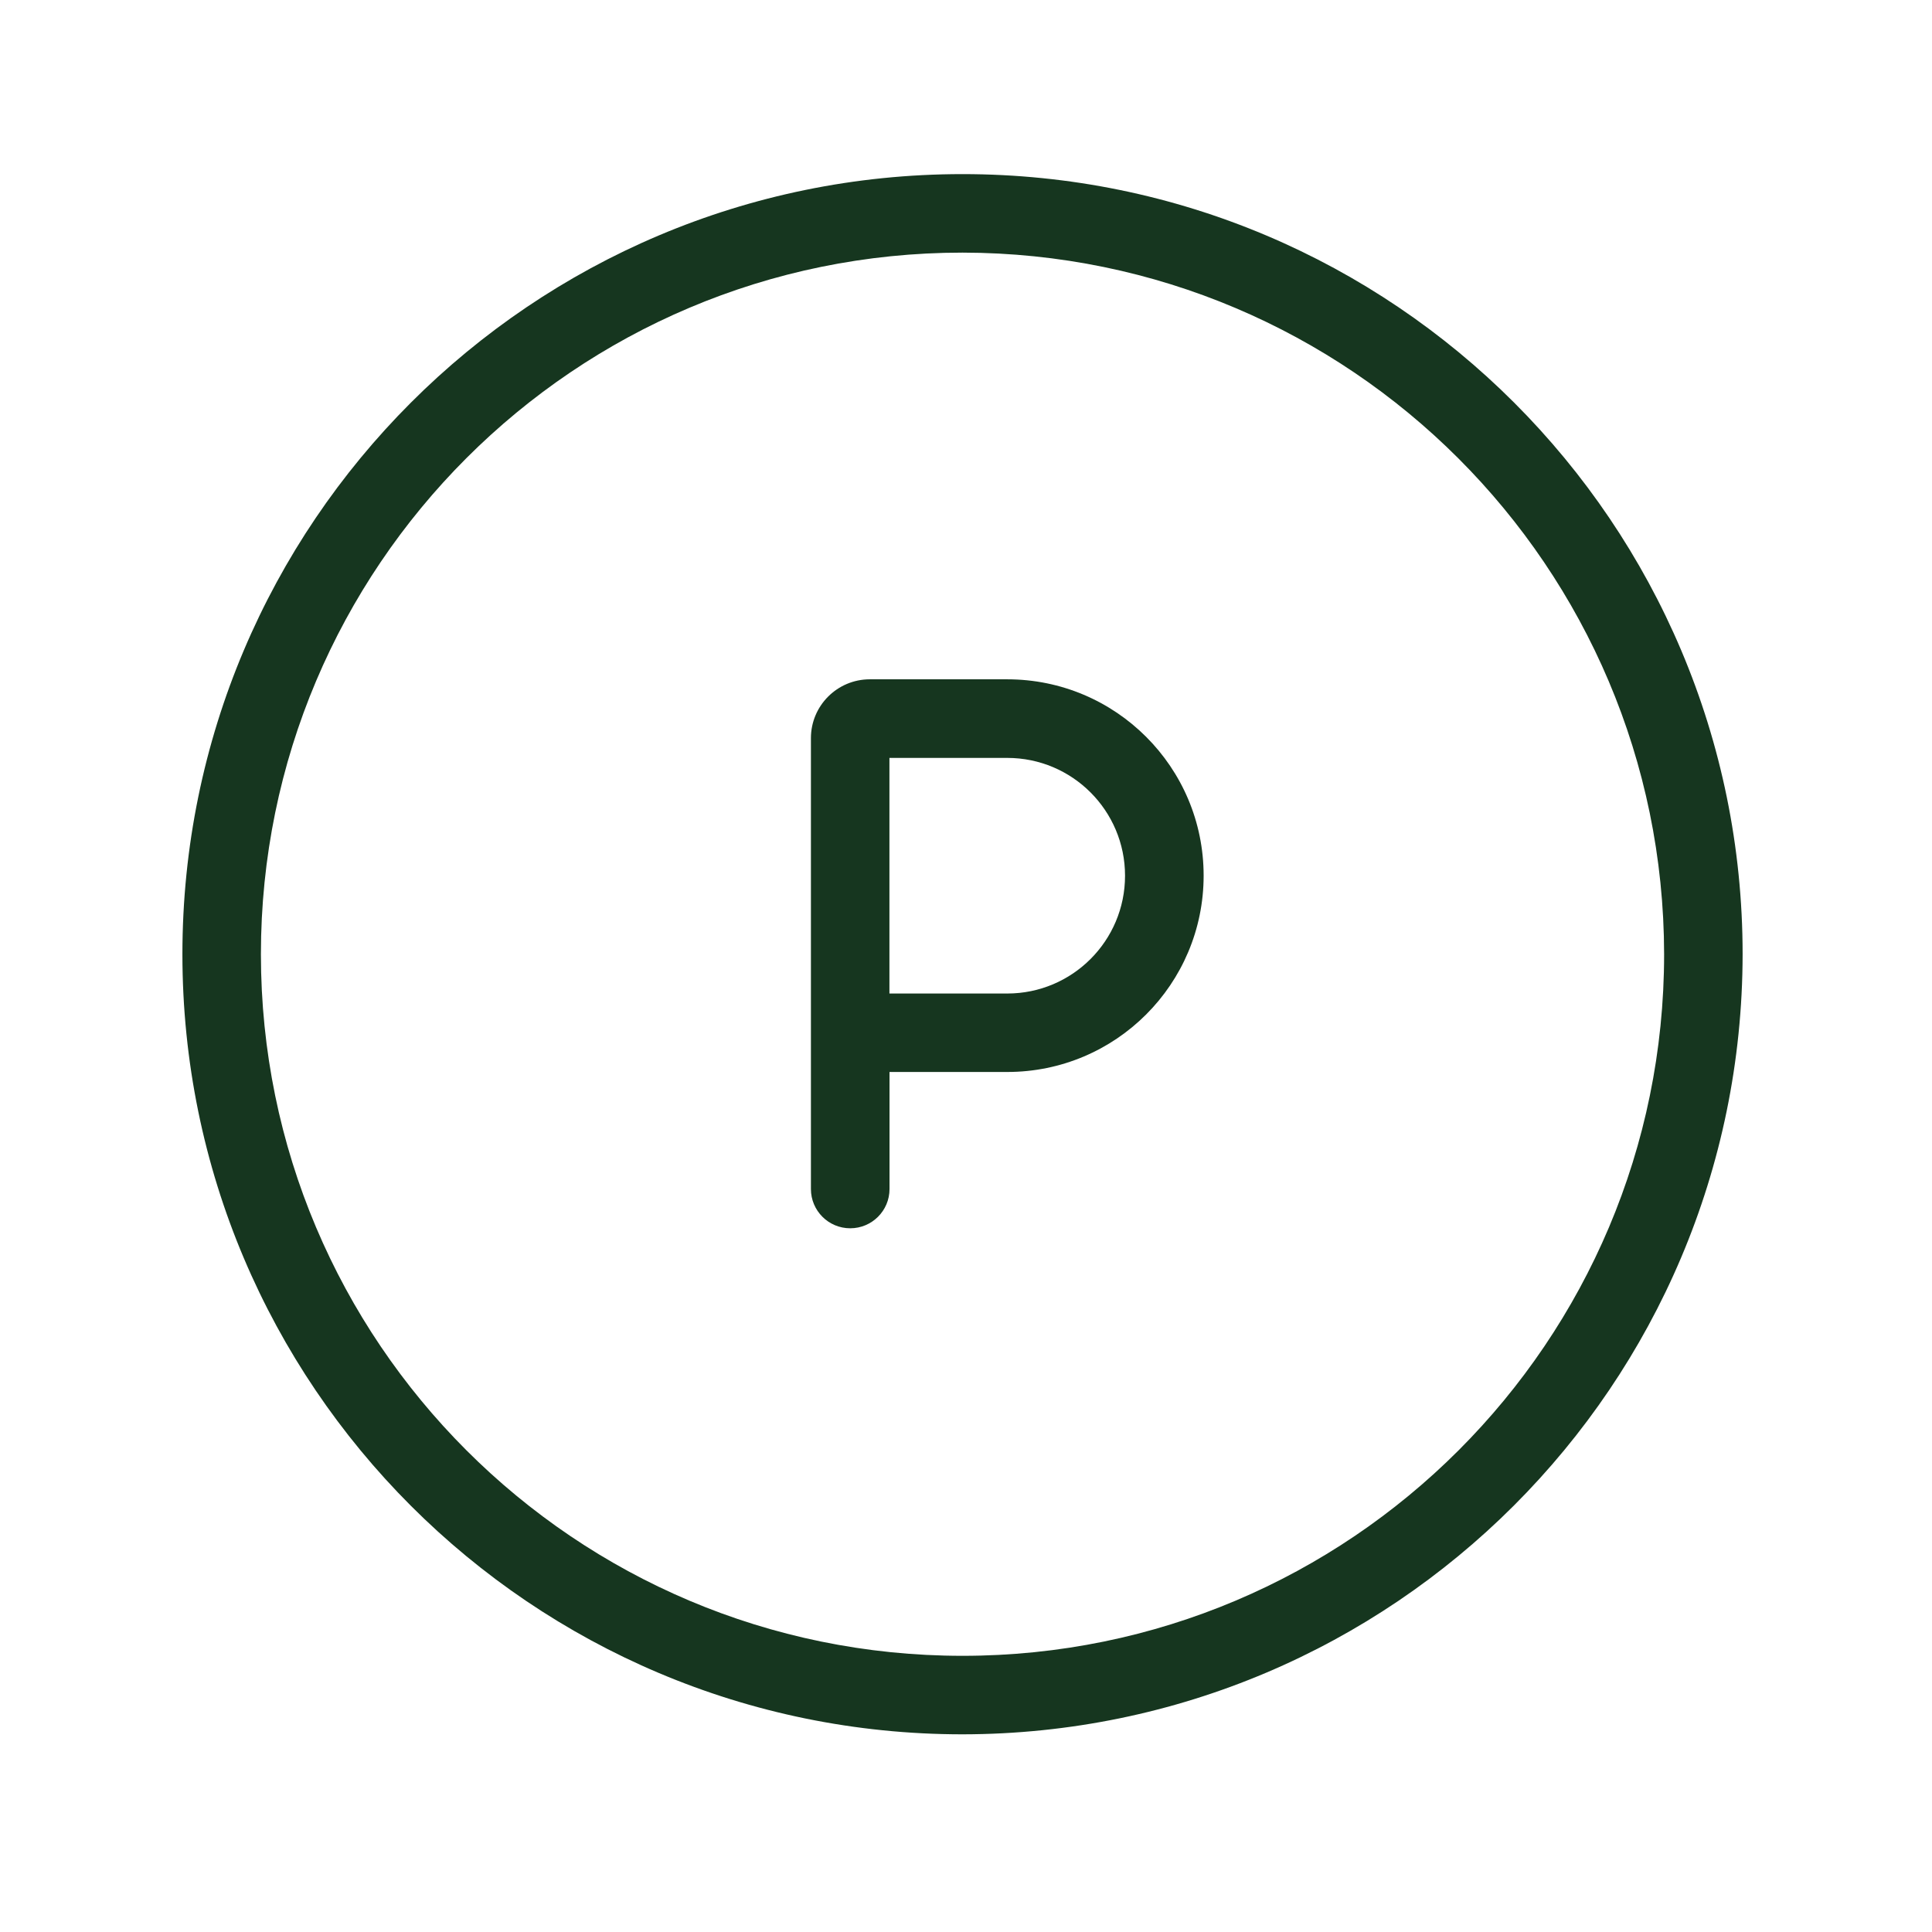
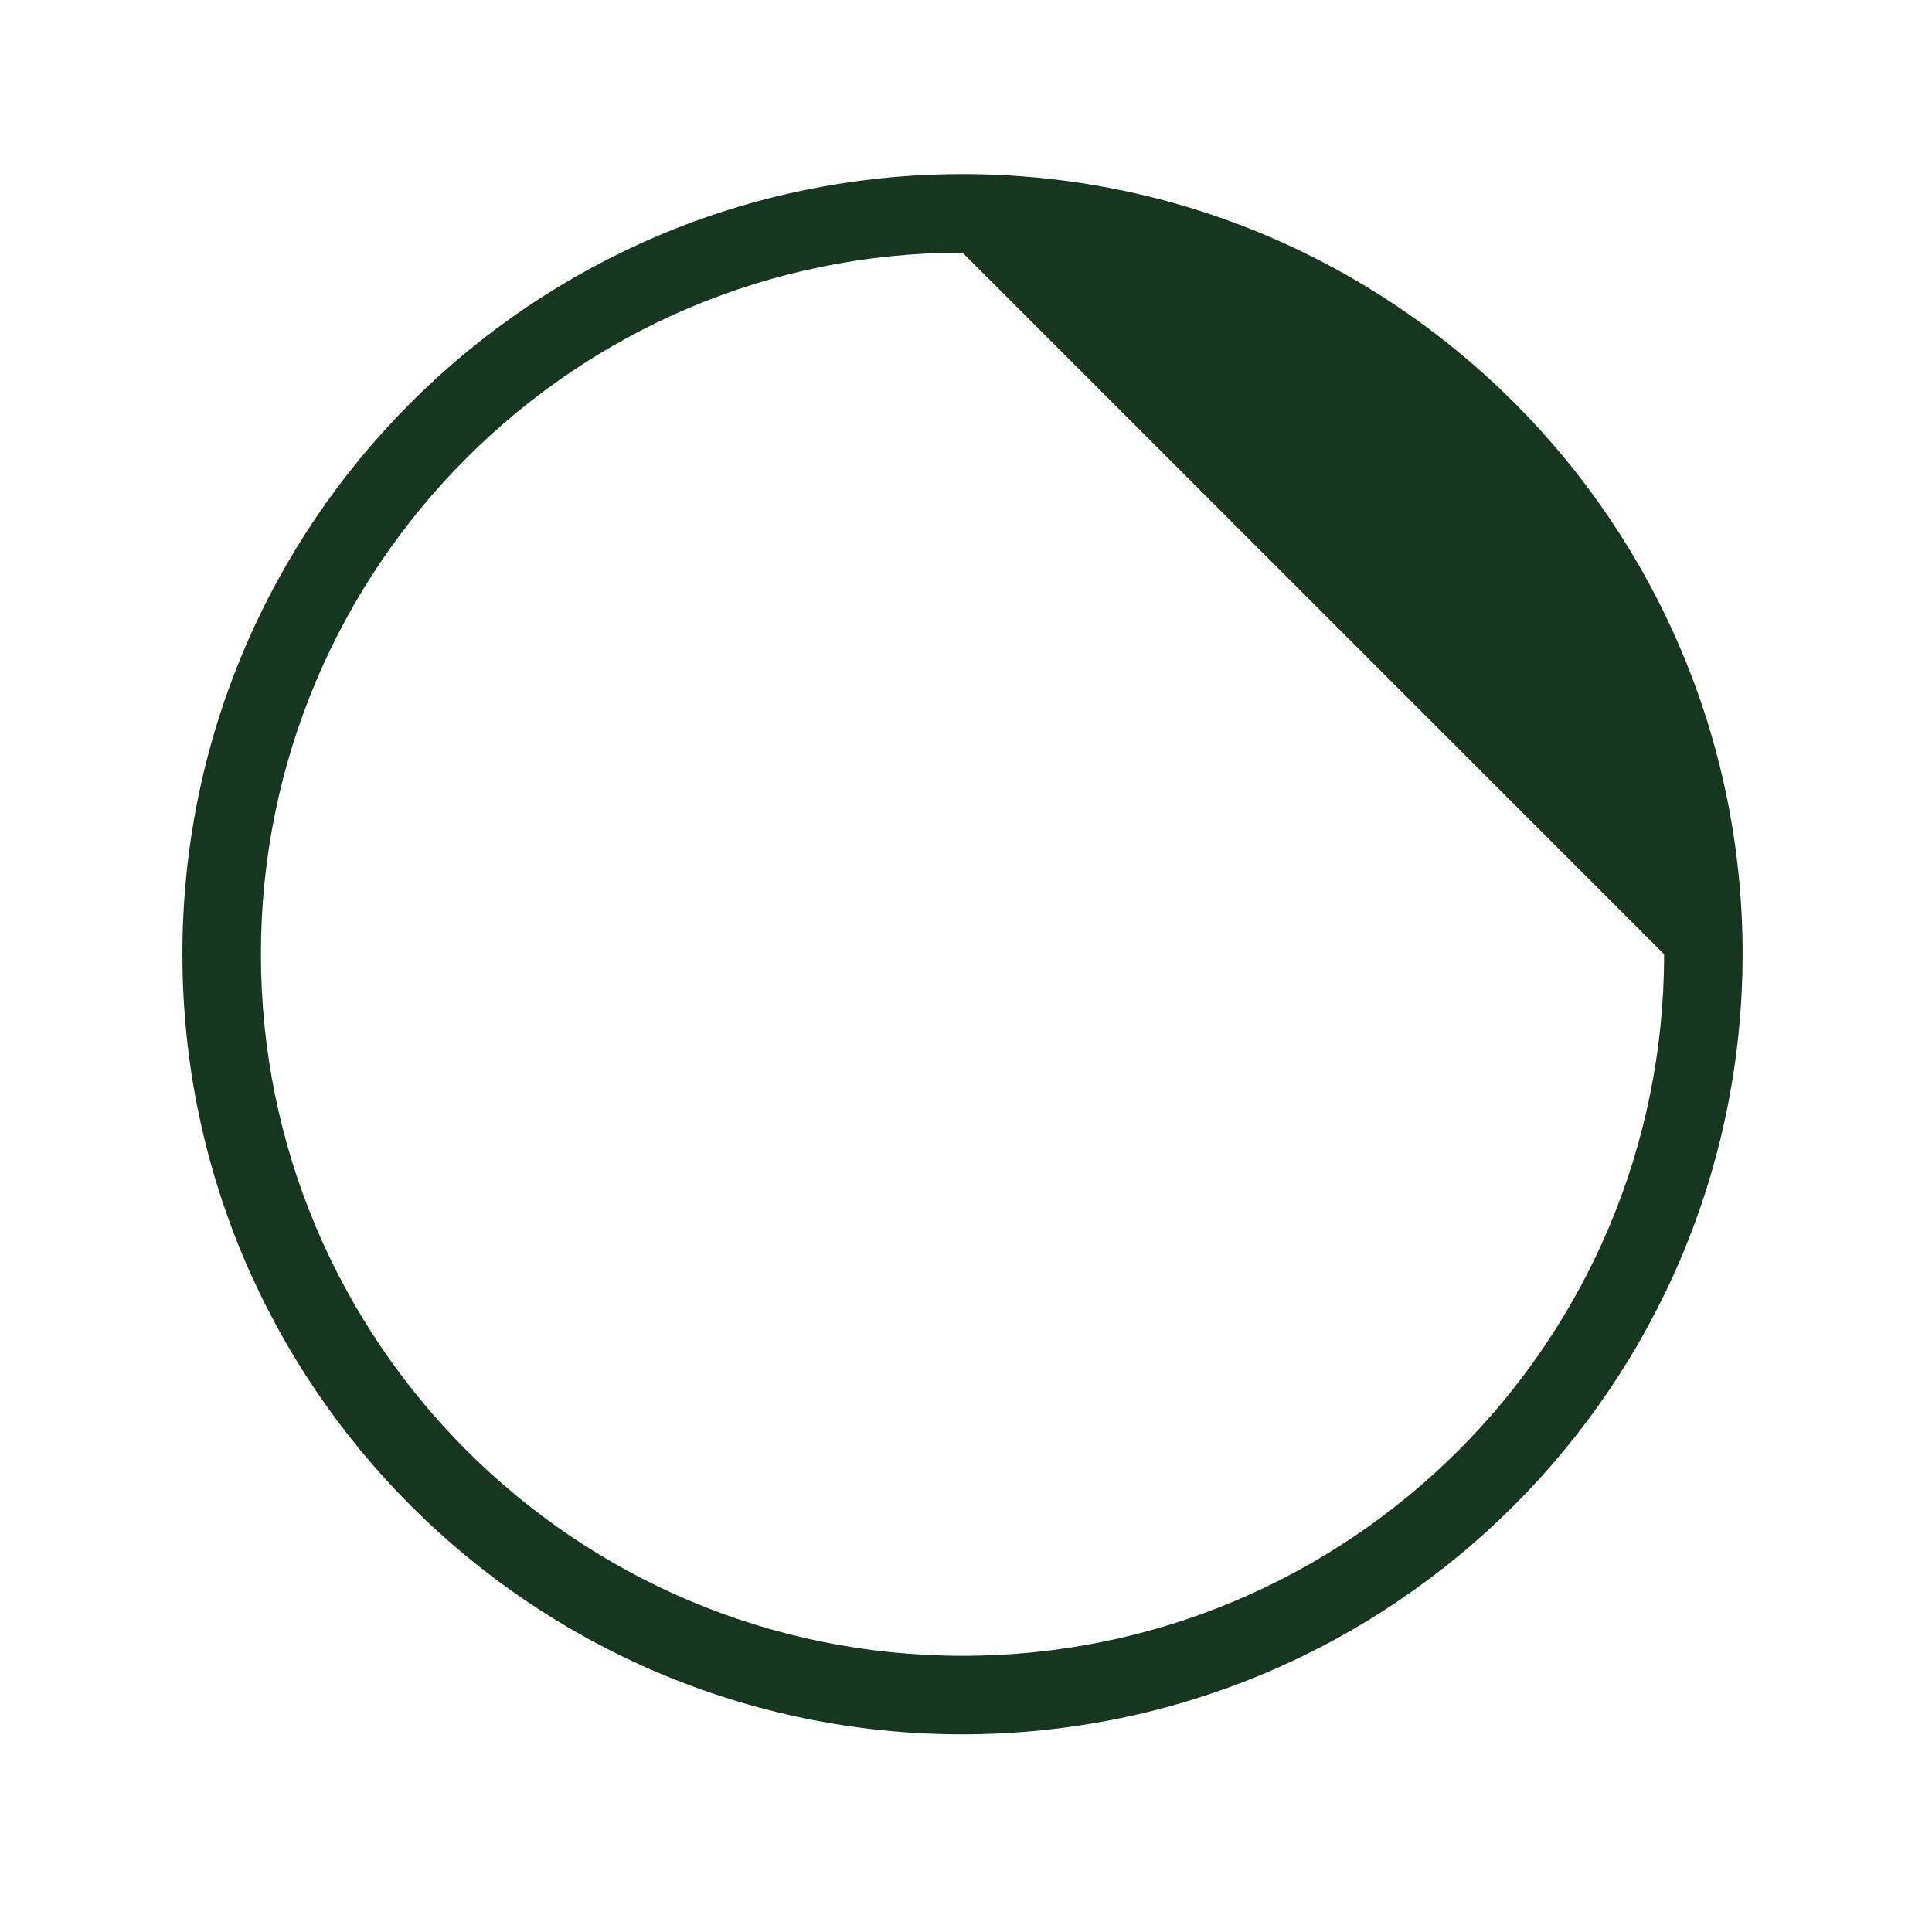
<svg xmlns="http://www.w3.org/2000/svg" width="41" height="41" viewBox="0 0 41 41" fill="none">
  <g id="icon-parking">
-     <path id="Vector" d="M20.426 36.805C11.284 36.805 3.871 29.392 3.871 20.25C3.871 11.107 11.284 3.695 20.426 3.695C29.569 3.695 36.981 11.107 36.981 20.25C36.971 29.389 29.564 36.795 20.426 36.805ZM20.426 5.361C12.204 5.361 5.537 12.027 5.537 20.25C5.537 28.472 12.204 35.139 20.426 35.139C28.649 35.139 35.315 28.472 35.315 20.25C35.305 12.031 28.644 5.371 20.426 5.361Z" fill="#16361F" />
-     <path id="Vector_2" d="M21.375 14.416H18.459C17.769 14.416 17.209 14.975 17.209 15.665V15.666V25.233C17.209 25.692 17.581 26.066 18.043 26.066C18.503 26.066 18.877 25.694 18.877 25.233V22.749H21.377C23.678 22.749 25.543 20.884 25.543 18.582C25.543 16.281 23.677 14.416 21.375 14.416ZM21.375 21.084H18.875V16.084H21.375C22.756 16.084 23.875 17.203 23.875 18.584C23.875 19.965 22.756 21.084 21.375 21.084Z" fill="#16361F" />
+     <path id="Vector" d="M20.426 36.805C11.284 36.805 3.871 29.392 3.871 20.25C3.871 11.107 11.284 3.695 20.426 3.695C29.569 3.695 36.981 11.107 36.981 20.25C36.971 29.389 29.564 36.795 20.426 36.805ZM20.426 5.361C12.204 5.361 5.537 12.027 5.537 20.25C5.537 28.472 12.204 35.139 20.426 35.139C28.649 35.139 35.315 28.472 35.315 20.25Z" fill="#16361F" />
  </g>
</svg>